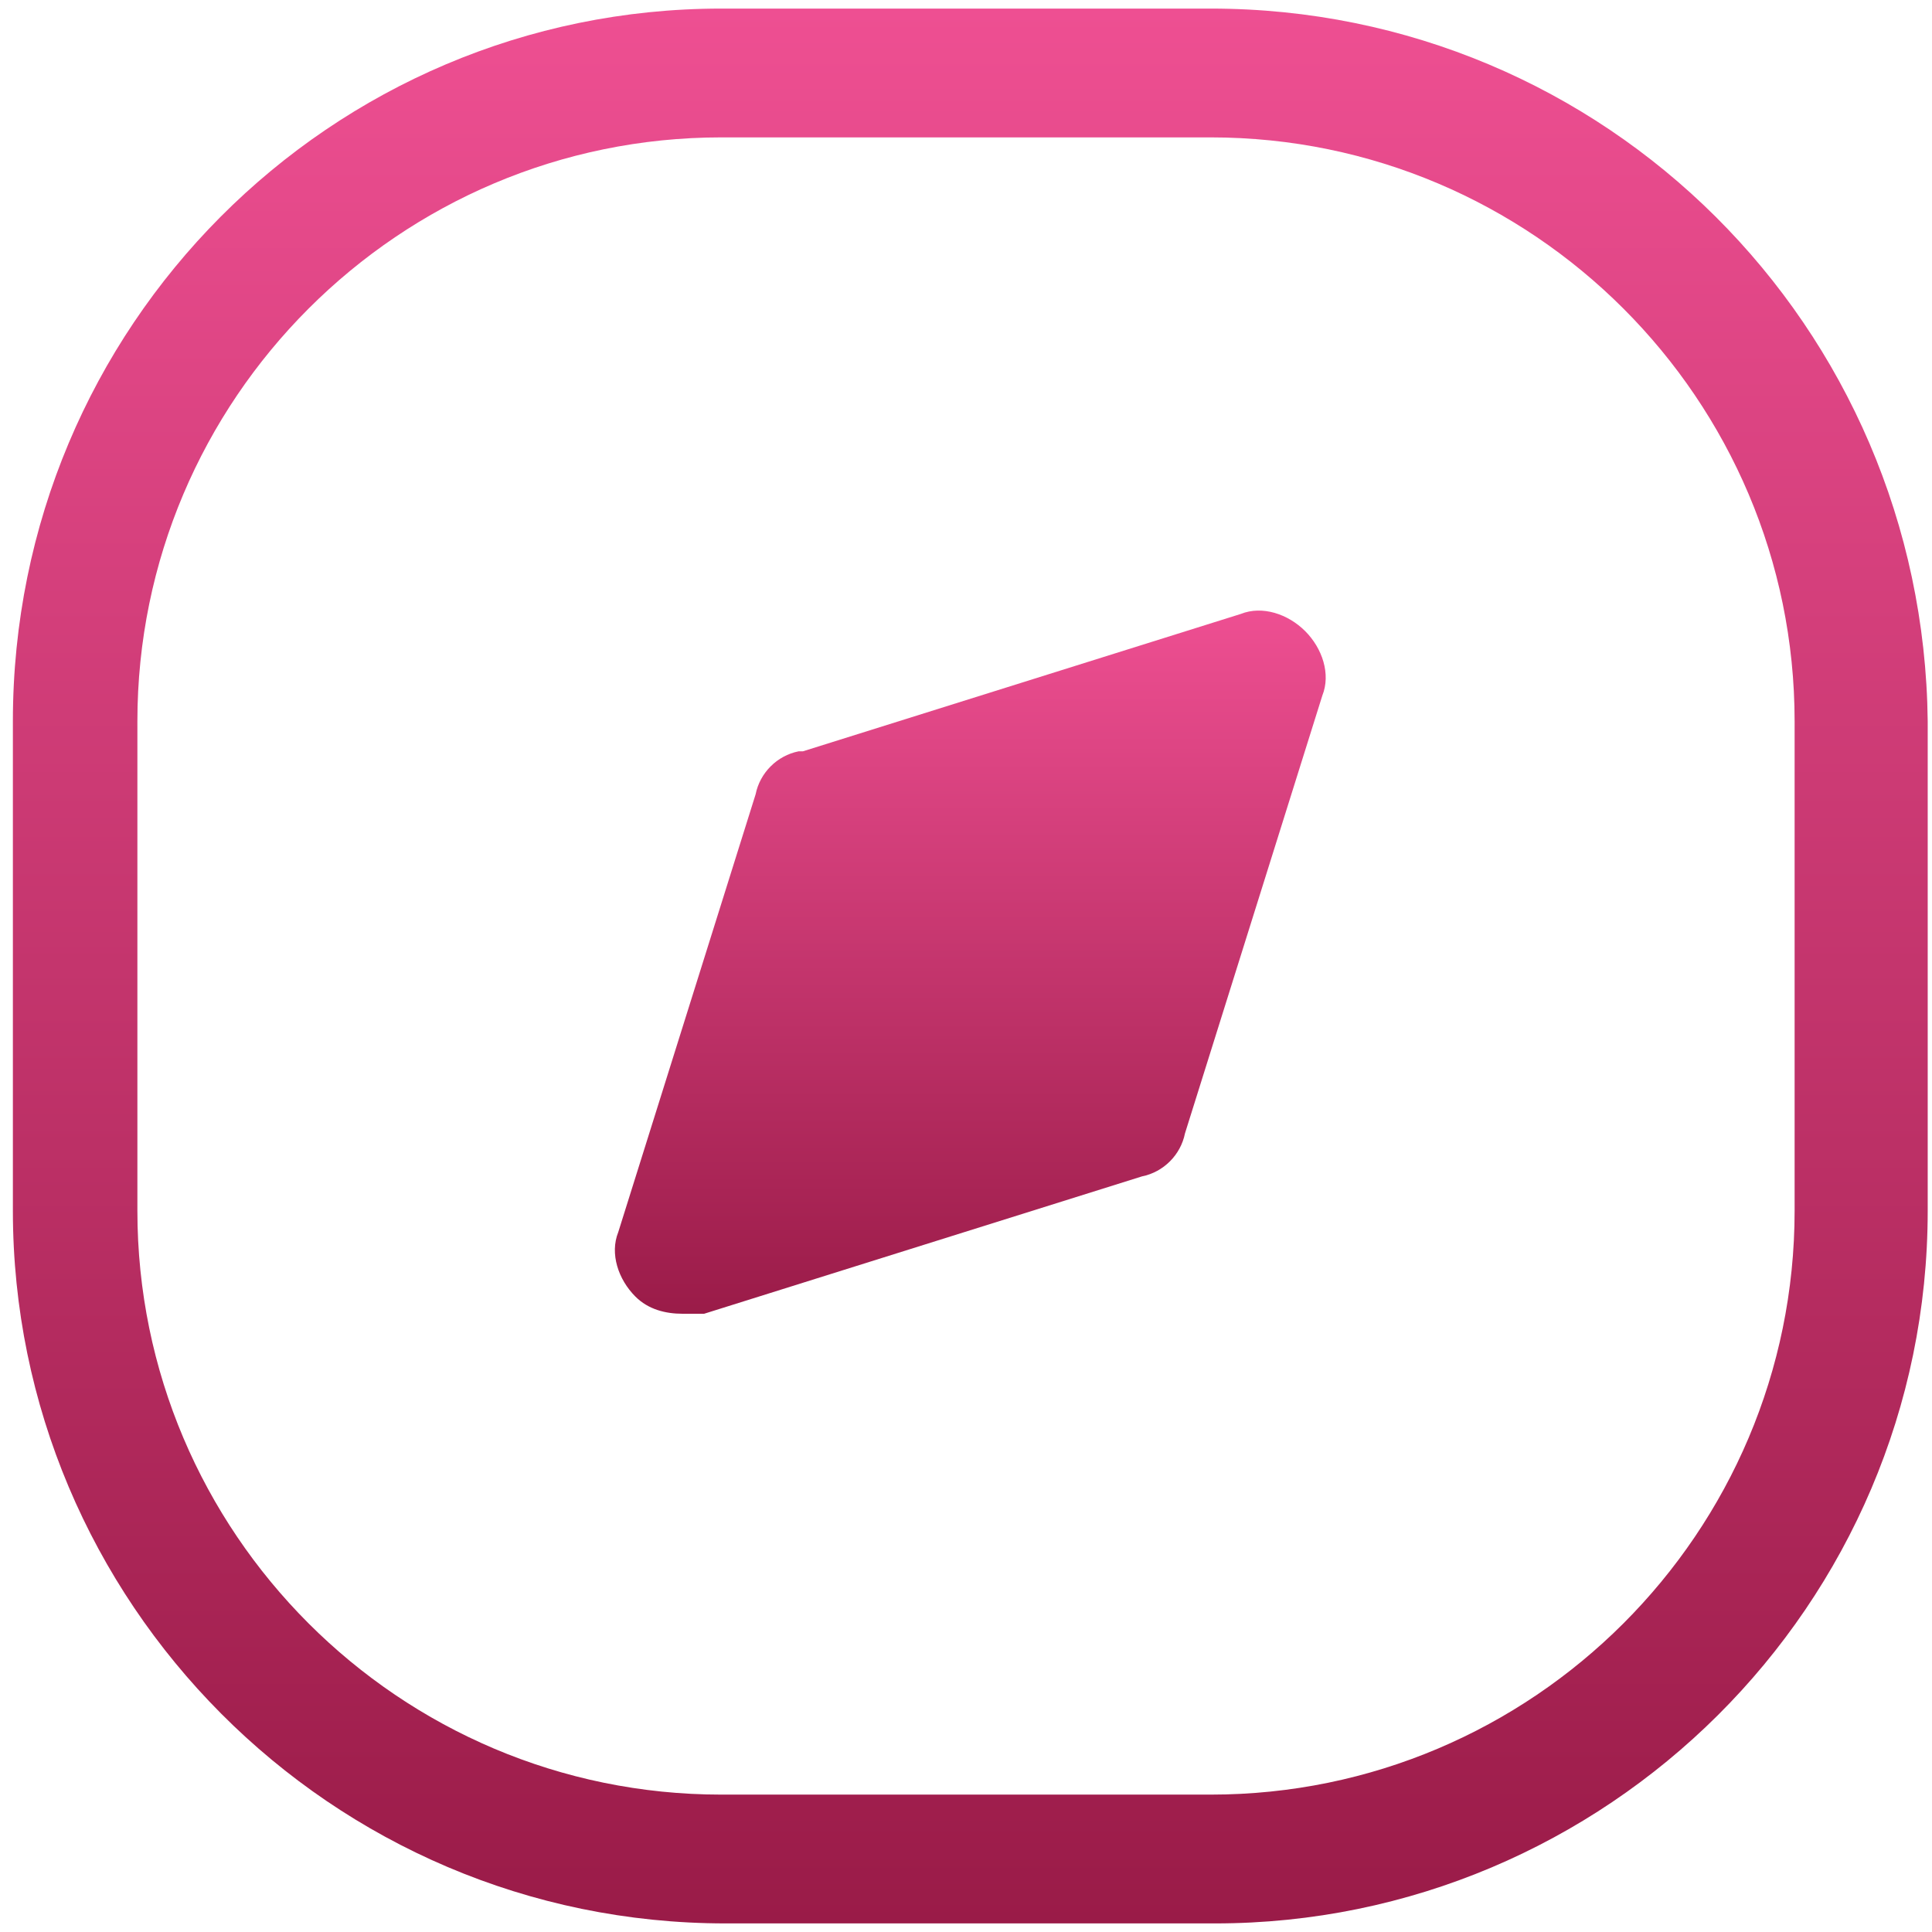
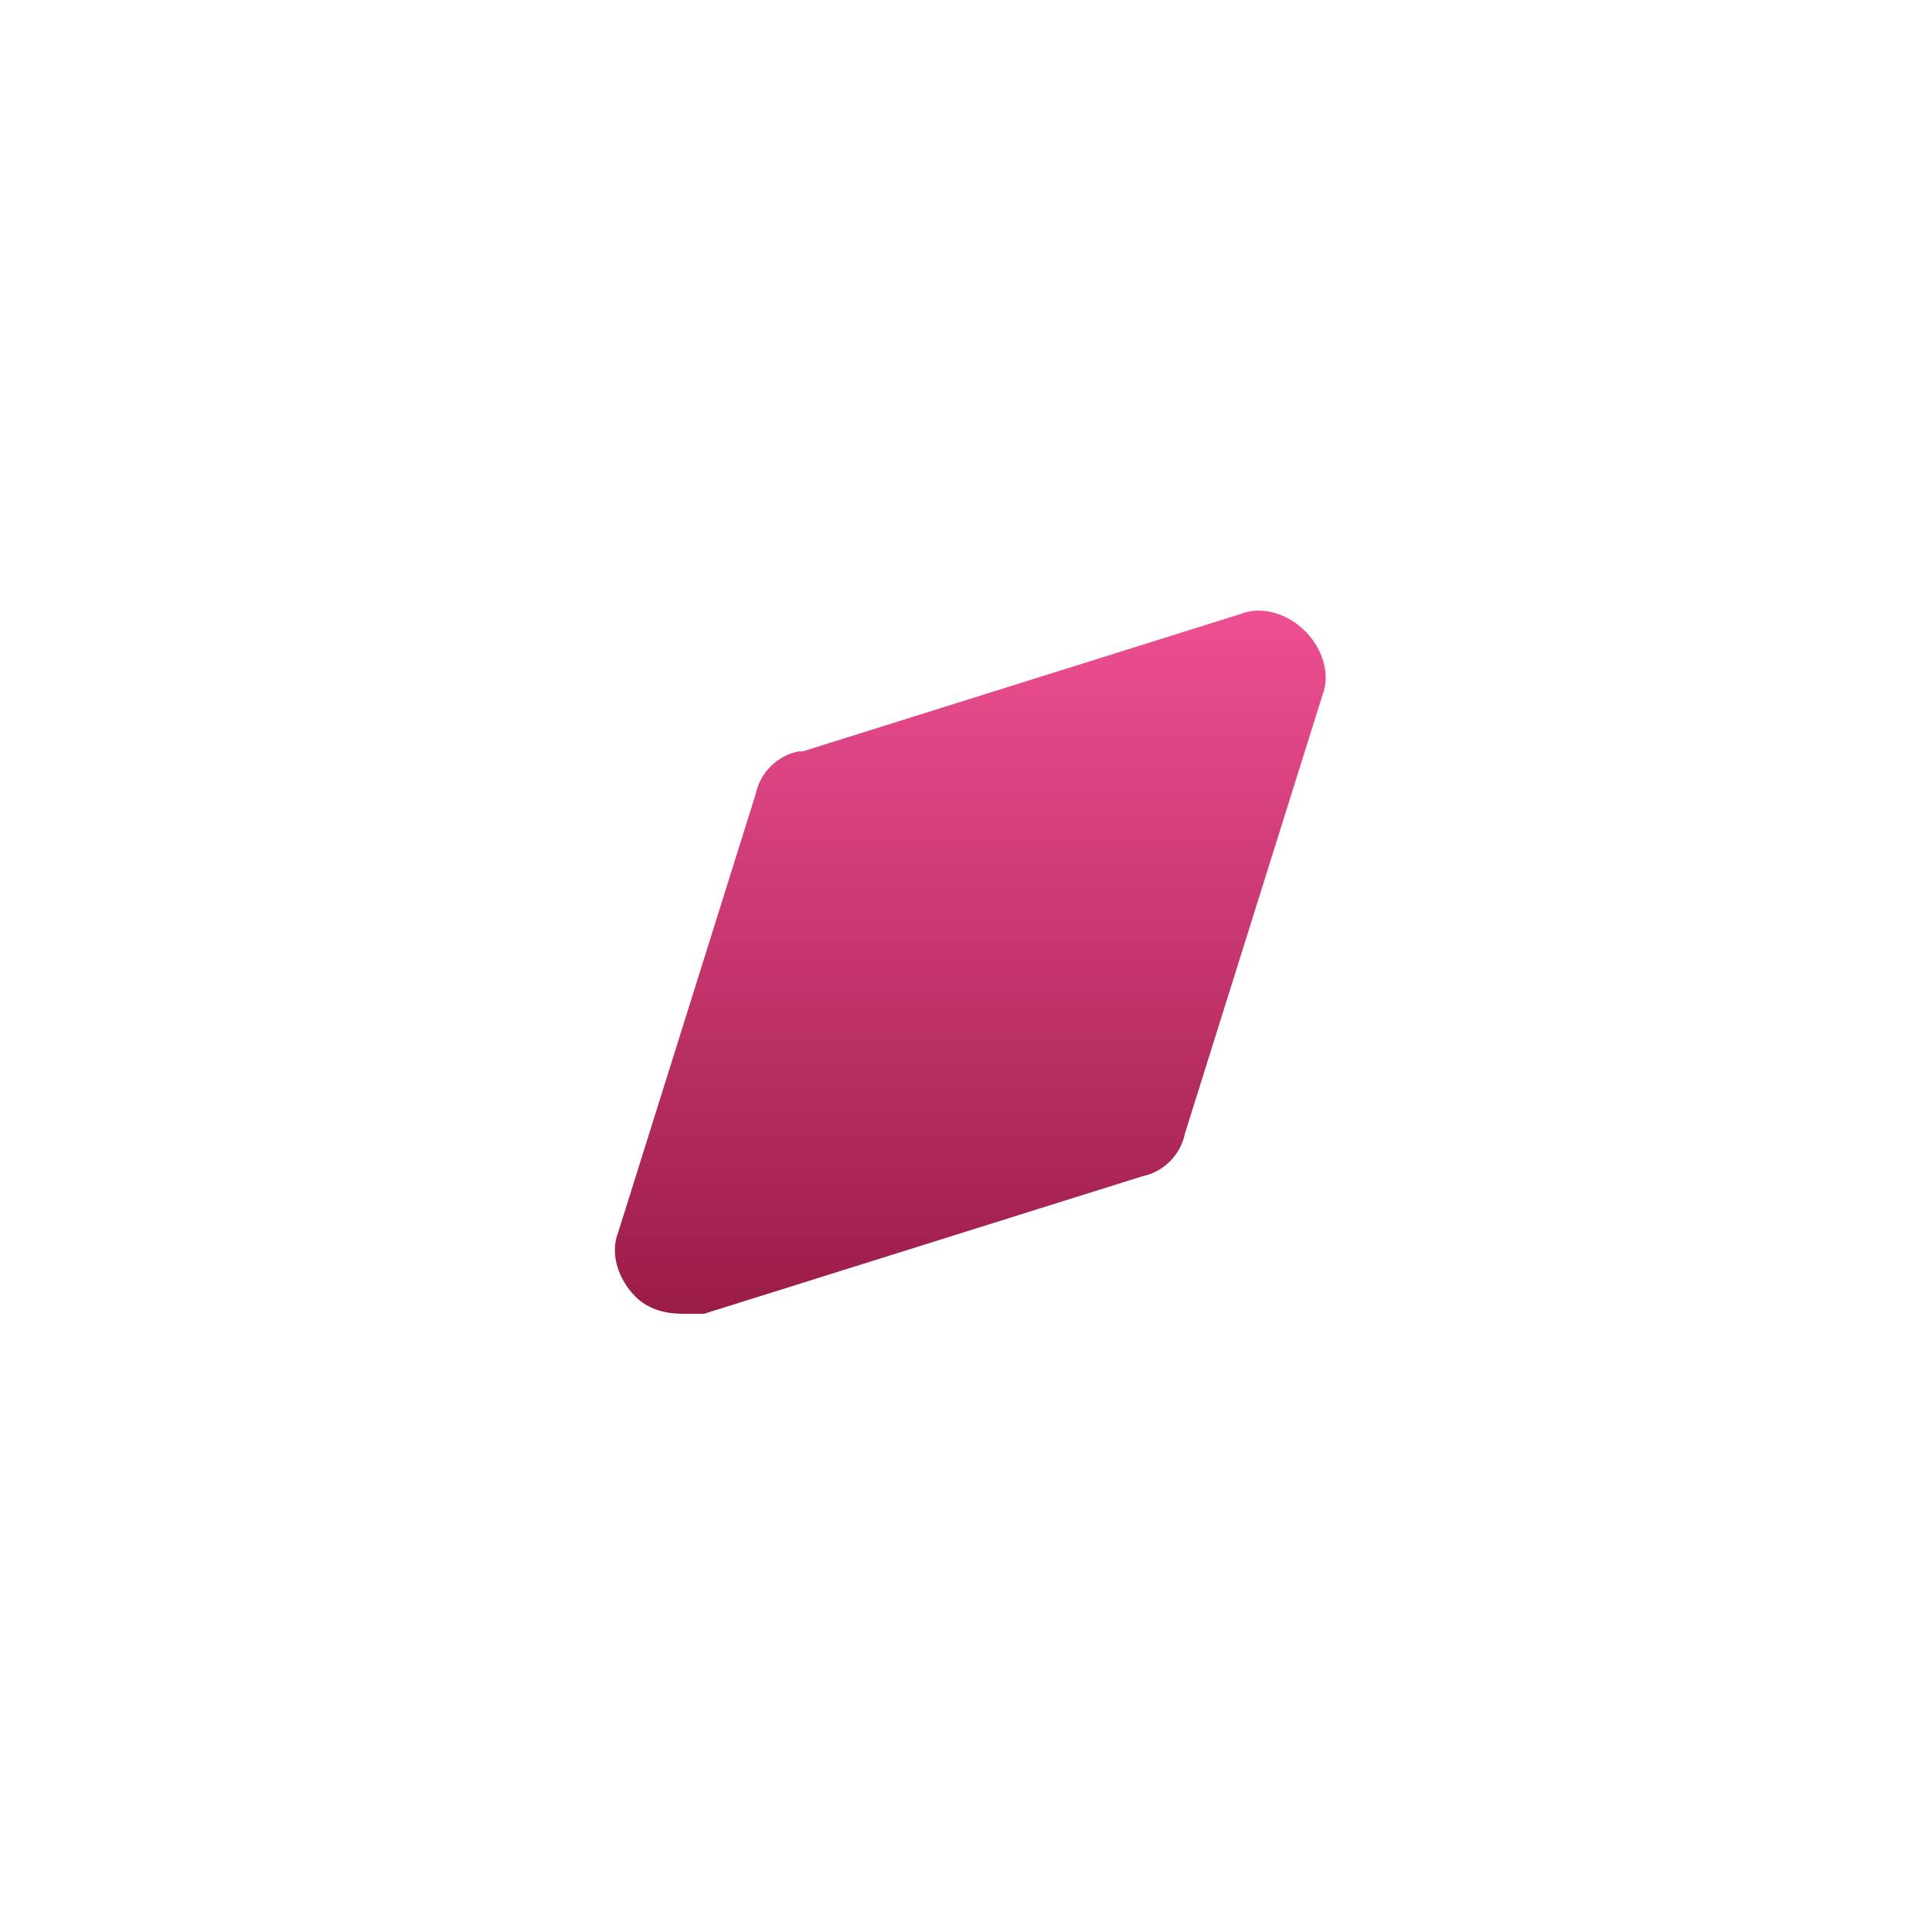
<svg xmlns="http://www.w3.org/2000/svg" xmlns:xlink="http://www.w3.org/1999/xlink" id="Layer_1" version="1.1" viewBox="0 0 45 45">
  <defs>
    <style>
      .st0 {
        fill: url(#Dégradé_sans_nom1);
      }

      .st1 {
        fill: url(#Dégradé_sans_nom);
      }
    </style>
    <linearGradient id="Dégradé_sans_nom" data-name="Dégradé sans nom" x1="22.5" y1="44.8" x2="22.5" y2=".2" gradientUnits="userSpaceOnUse">
      <stop offset="0" stop-color="#9a1b48" />
      <stop offset="1" stop-color="#ee4f92" />
    </linearGradient>
    <linearGradient id="Dégradé_sans_nom1" data-name="Dégradé sans nom" x1="22.5" y1="30.7" x2="22.5" y2="14.2" xlink:href="#Dégradé_sans_nom" />
  </defs>
-   <path class="st1" d="M28.2,3.2c7.5,0,13.6,6.1,13.6,13.6v11.4c0,7.5-6.1,13.6-13.6,13.6h-11.4c-7.5,0-13.6-6.1-13.6-13.6v-11.4c0-7.5,6.1-13.6,13.6-13.6h11.4M28.2.2h-11.4C7.7.2.3,7.6.3,16.8v11.4c0,9.1,7.4,16.6,16.6,16.6h11.4c9.1,0,16.6-7.4,16.6-16.6v-11.4C44.8,7.6,37.4.2,28.2.2h0Z" />
  <path class="st0" d="M18.6,17.5c-.5.1-.9.5-1,1l-3.2,10.2c-.2.5,0,1.1.4,1.5.3.3.7.4,1.1.4s.3,0,.5,0l10.2-3.2c.5-.1.9-.5,1-1l3.2-10.2c.2-.5,0-1.1-.4-1.5-.4-.4-1-.6-1.5-.4l-10.2,3.2Z" />
</svg>